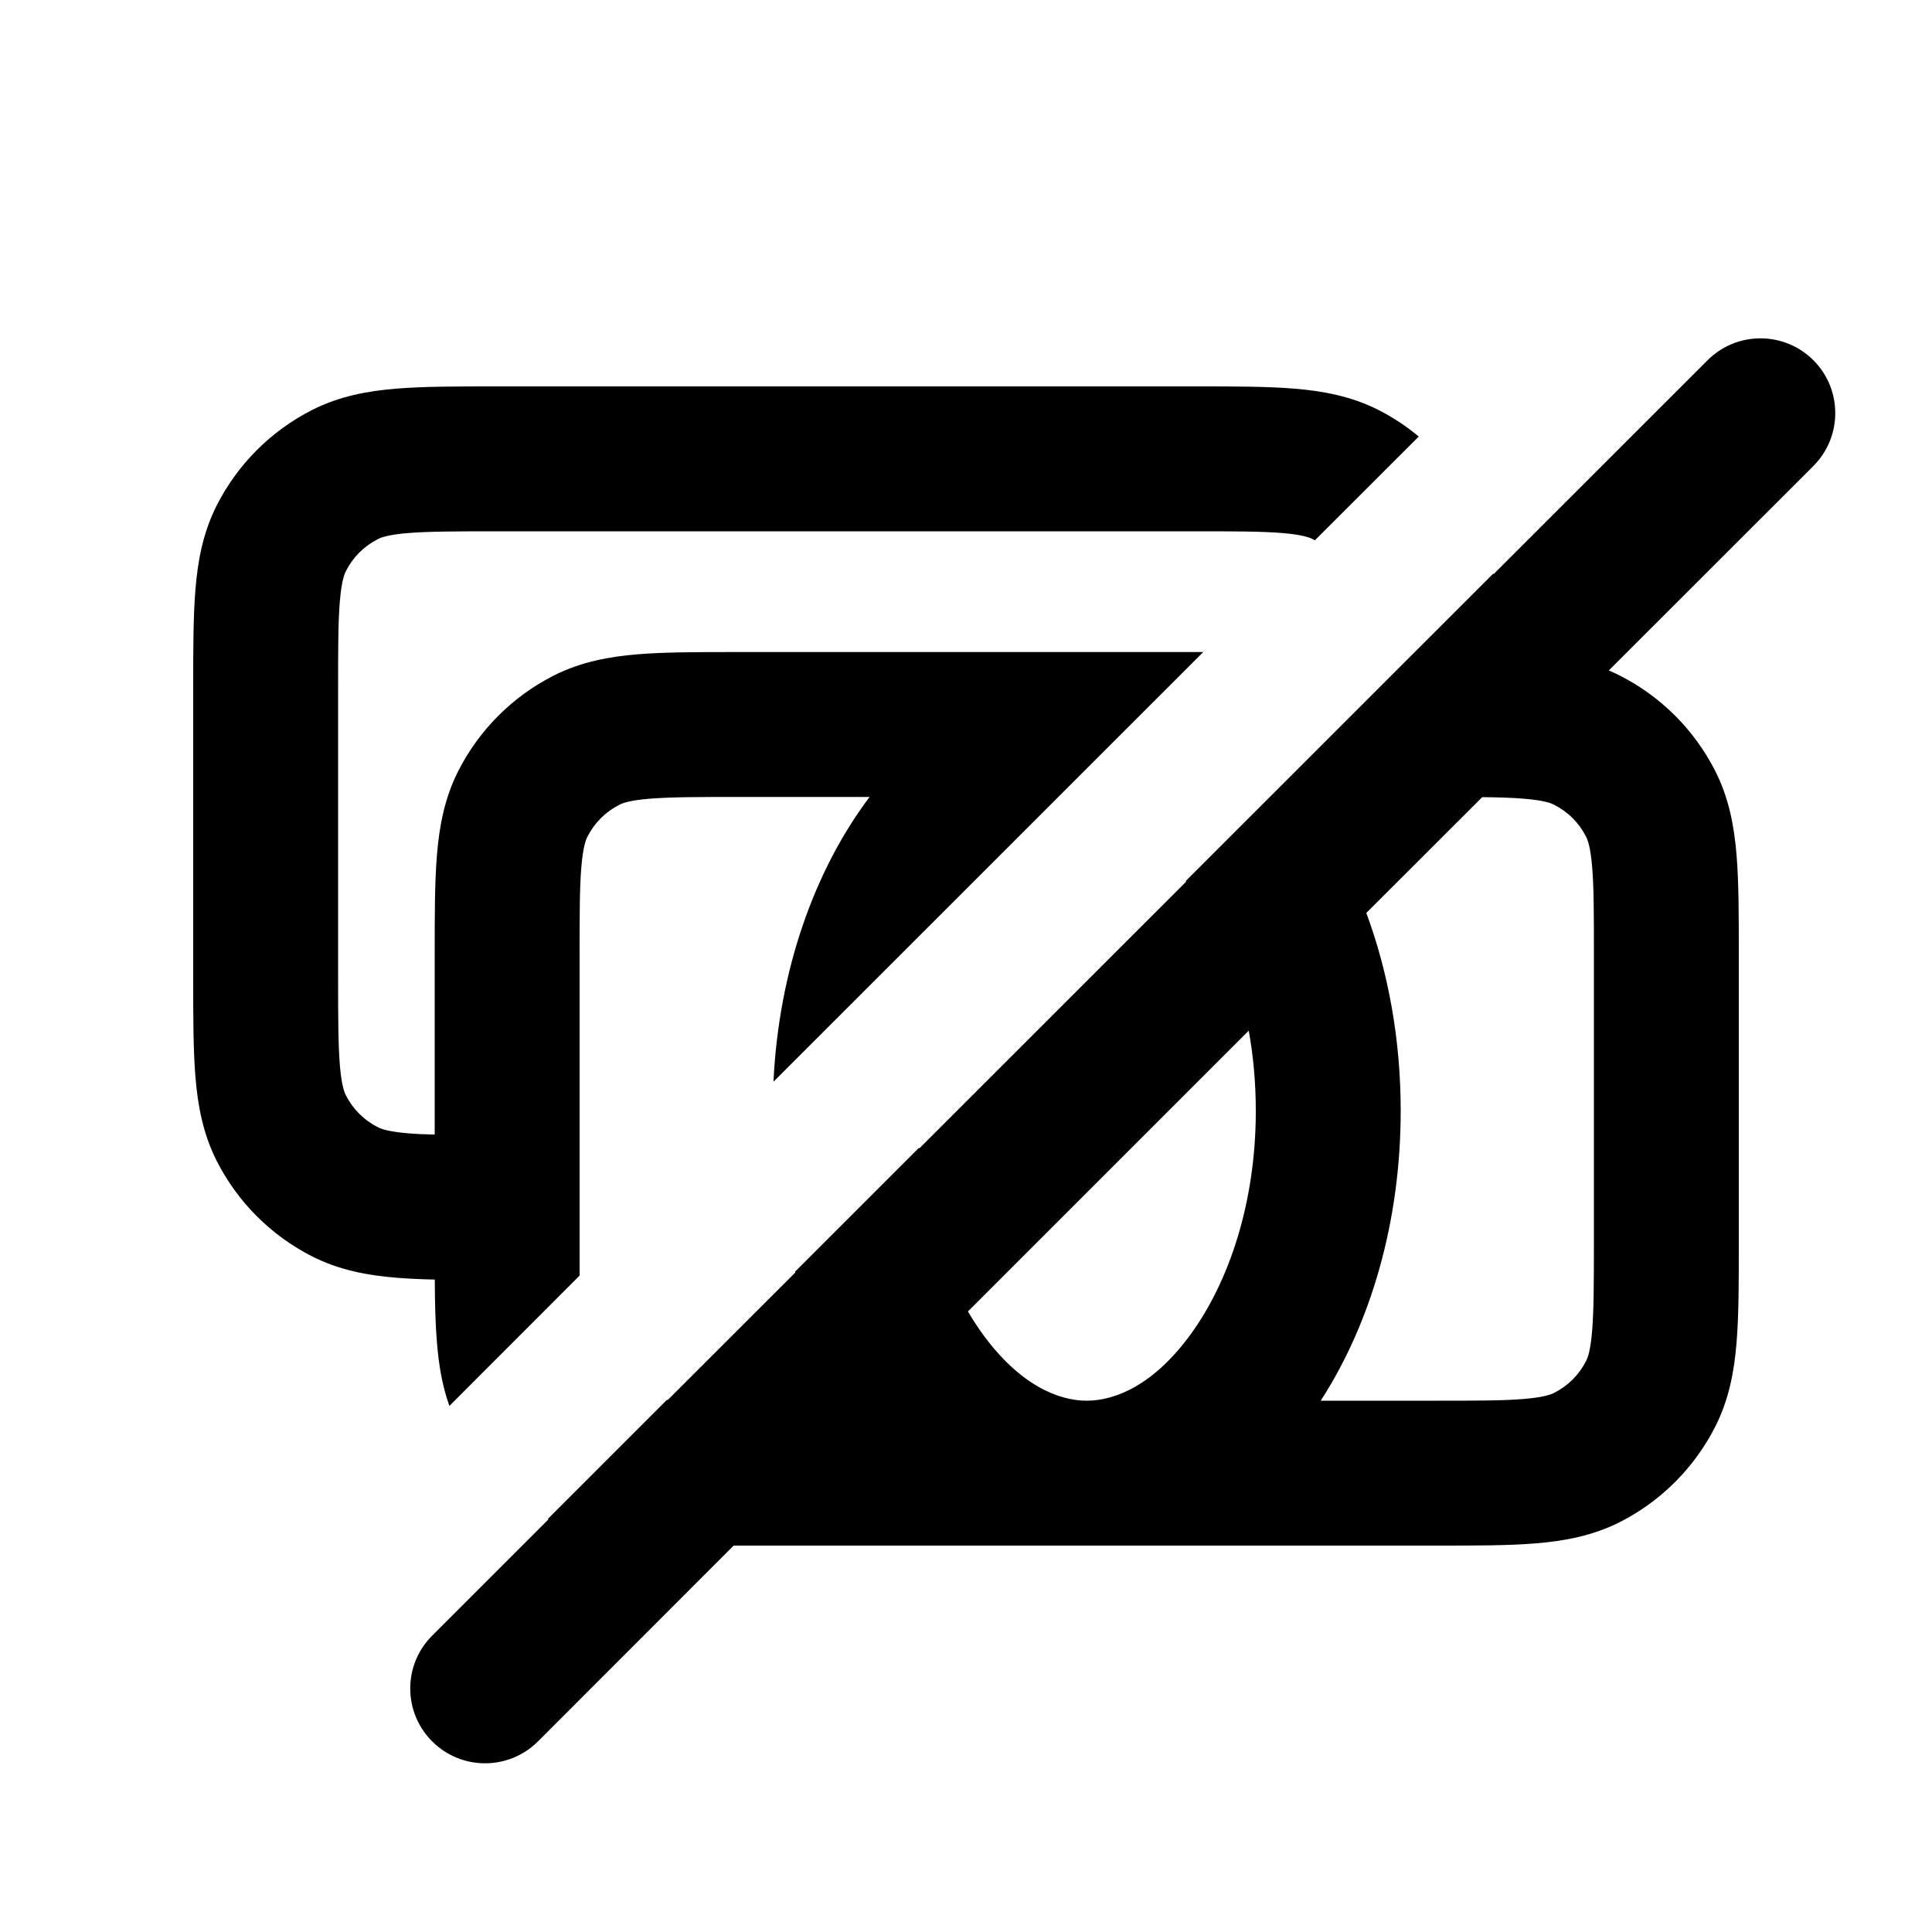
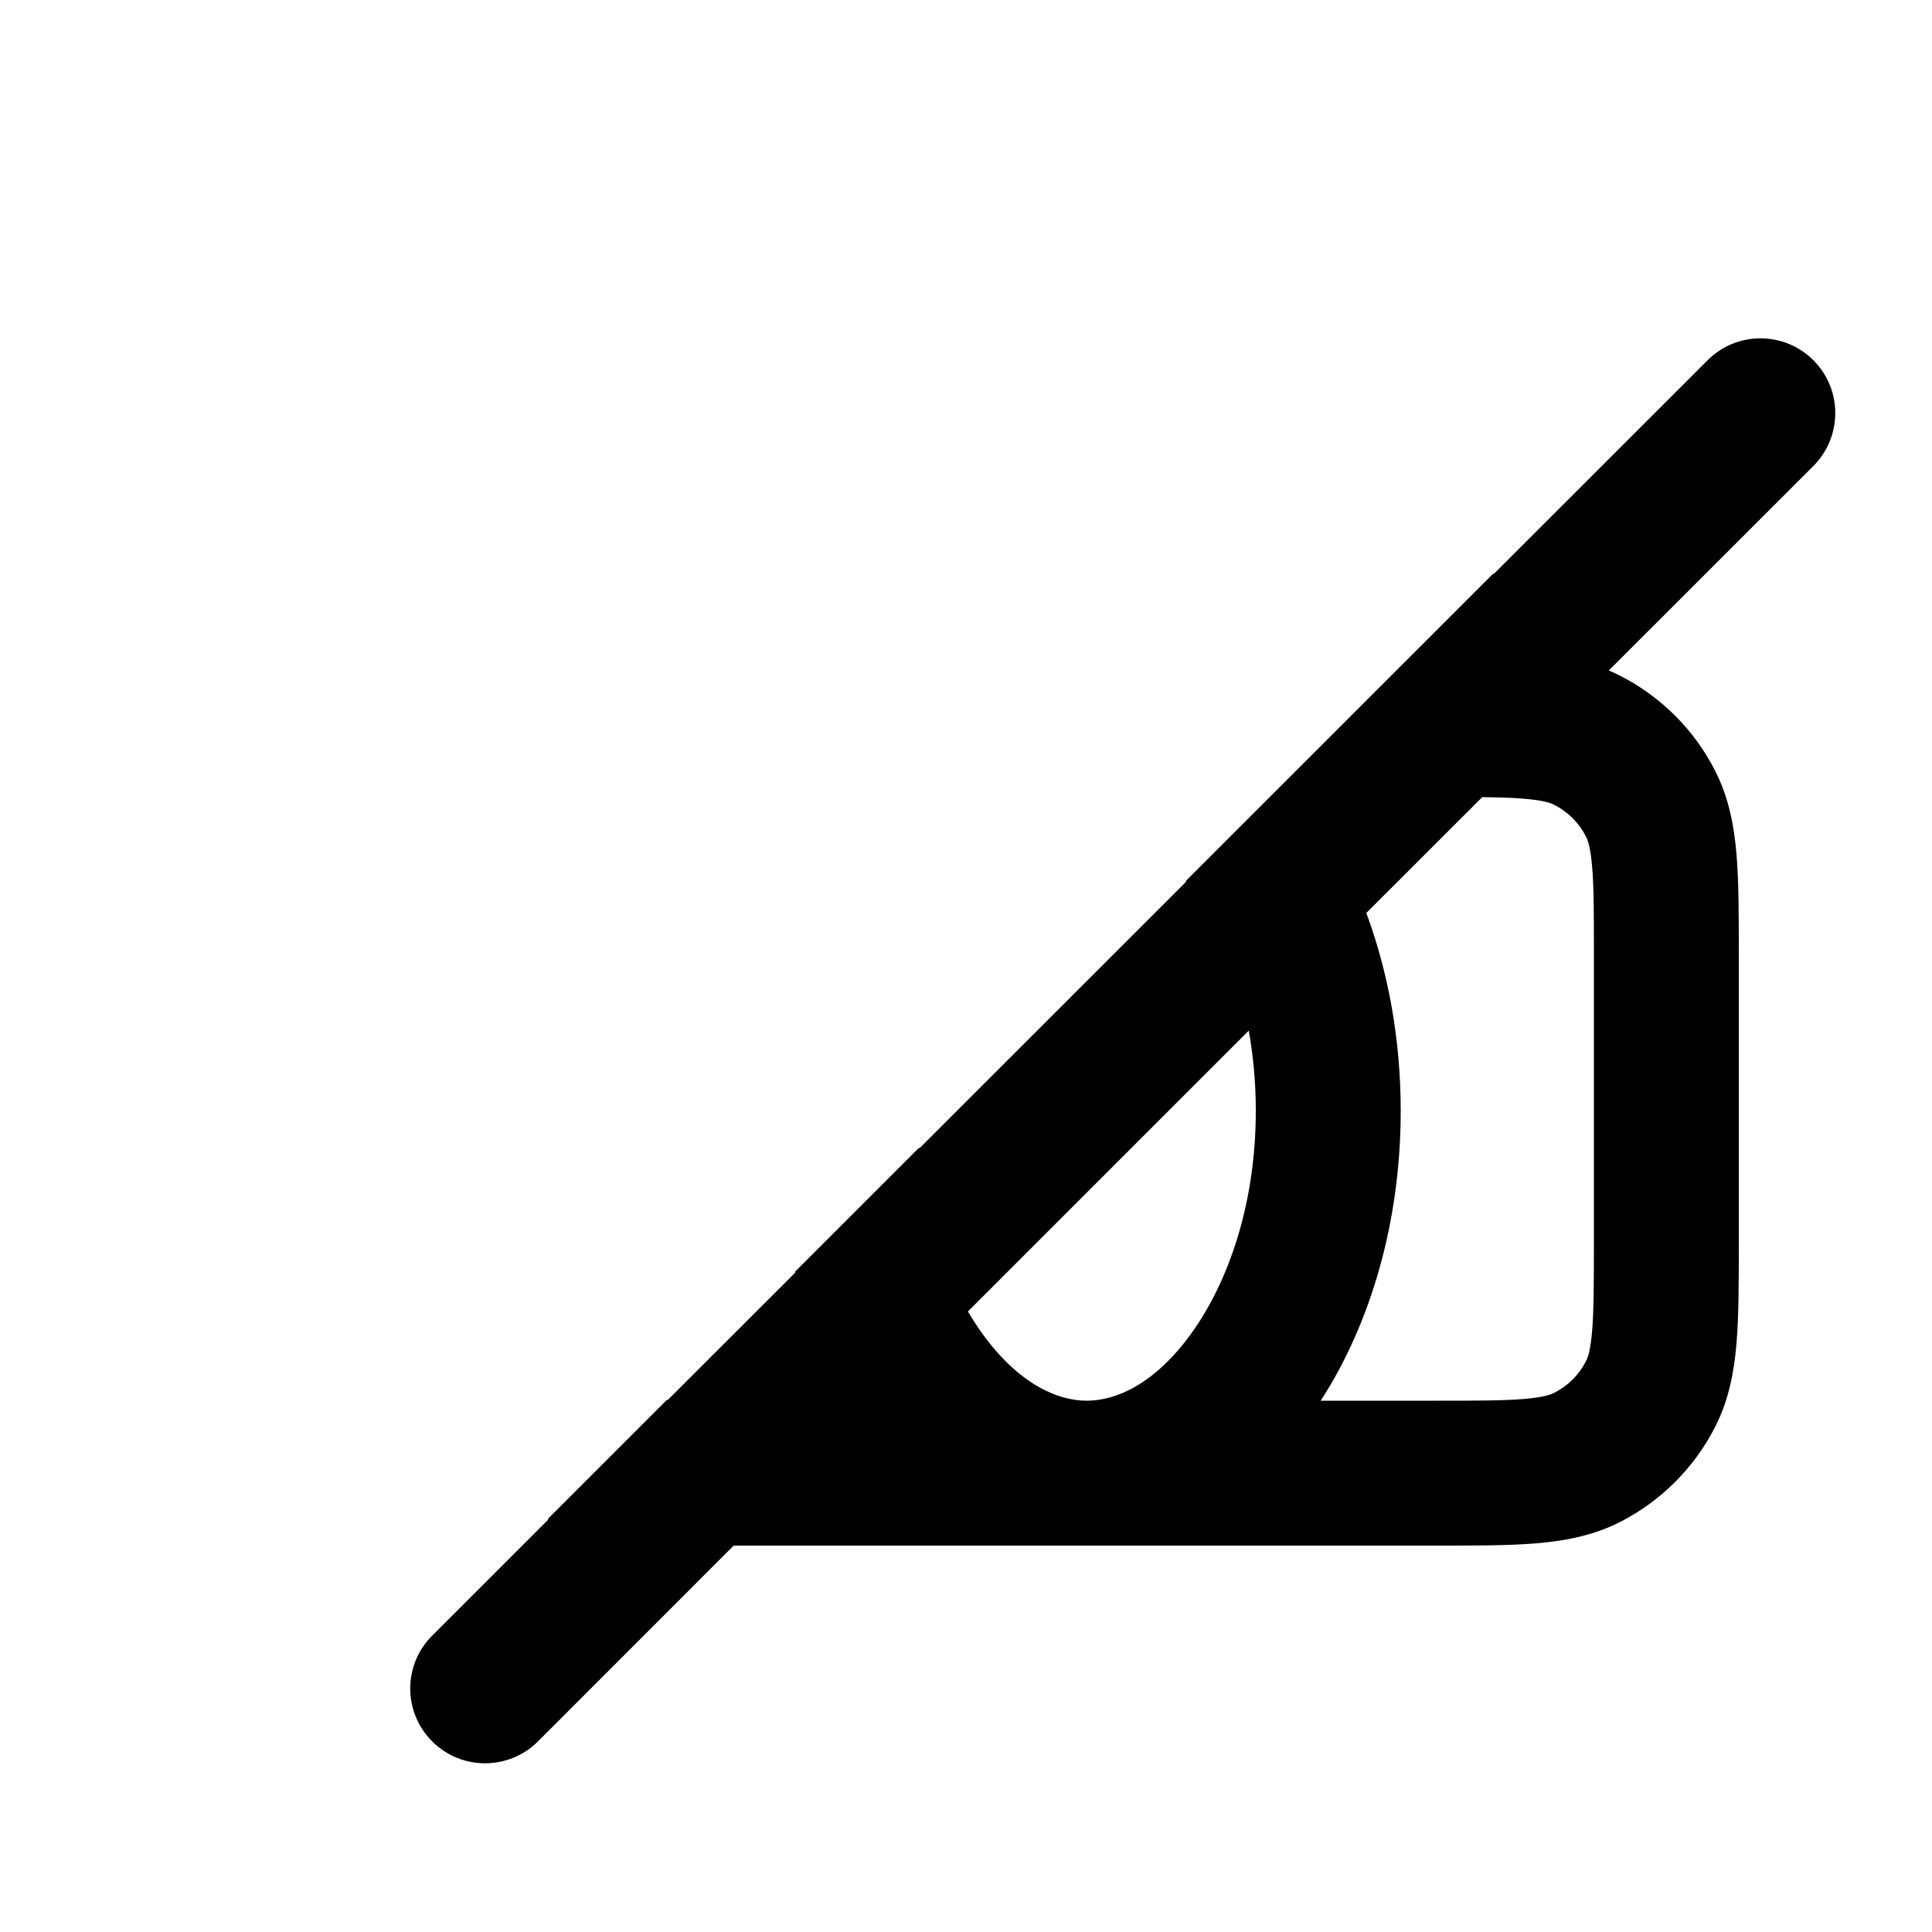
<svg xmlns="http://www.w3.org/2000/svg" viewBox="0 0 20 20">
  <path fill-rule="evenodd" d="M15.46 5.936v.009l2.217-2.216c.302-.302.792-.302 1.095 0 .302.302.302.792 0 1.095l-2.118 2.117c.04.016.079.034.117.054.424.216.768.56.984.984.144.283.198.578.222.875.023.28.023.622.023 1.017v3.008c0 .395 0 .736-.023 1.017-.024.297-.078.592-.222.875-.216.424-.56.768-.983.984-.284.144-.58.198-.876.222-.28.023-.622.023-1.017.023h-7.284l-2.026 2.027c-.303.302-.793.302-1.095 0-.303-.303-.303-.793 0-1.095l1.204-1.204-.007-.004 1.232-1.232h.01l1.32-1.319c-.002-.002-.002-.005-.003-.008l1.285-1.285v.01l2.765-2.764-.005-.006 3.185-3.184Zm.314 2.332c-.118-.01-.256-.014-.43-.016l-1.2 1.199c.228.615.356 1.311.356 2.049 0 1.152-.313 2.204-.828 3h1.178c.432 0 .712 0 .924-.018.204-.017.28-.045.316-.064.142-.072.256-.186.328-.327.02-.038.047-.113.064-.317.017-.212.018-.492.018-.924v-2.95c0-.432 0-.712-.018-.924-.017-.204-.045-.28-.064-.316-.072-.142-.186-.256-.328-.328-.037-.02-.112-.047-.316-.064Zm-2.774 3.232c0-.292-.026-.57-.073-.831l-2.907 2.907c.047.08.097.157.148.228.385.533.787.696 1.082.696.295 0 .697-.163 1.082-.696.384-.532.668-1.342.668-2.304Z" />
-   <path d="M6 13.205v-3.305c0-.432 0-.712.018-.924.017-.204.045-.28.064-.316.072-.142.186-.256.328-.328.037-.02.112-.047.316-.064.212-.017.492-.018.924-.018h1.352c-.568.754-.94 1.791-.995 2.948l4.449-4.448h-4.835c-.395 0-.736 0-1.017.023-.297.024-.592.078-.875.222-.424.216-.768.56-.984.984-.144.283-.198.578-.222.875-.023.28-.023.622-.023 1.017v1.874c-.104-.002-.194-.006-.274-.013-.204-.017-.28-.045-.316-.064-.142-.072-.256-.186-.328-.327-.02-.038-.047-.113-.064-.317-.017-.212-.018-.492-.018-.924v-2.95c0-.432 0-.712.018-.924.017-.204.045-.28.064-.316.072-.142.186-.256.328-.328.037-.02.112-.047.316-.064.212-.017.492-.018.924-.018h7.2c.432 0 .712 0 .924.018.204.017.28.045.317.064l.021.011 1.075-1.074c-.127-.106-.266-.198-.415-.274-.284-.144-.58-.198-.876-.222-.28-.023-.622-.023-1.017-.023h-7.258c-.395 0-.736 0-1.017.023-.297.024-.592.078-.875.222-.424.216-.768.56-.984.984-.144.283-.198.578-.222.875-.023.28-.023.622-.023 1.017v3.008c0 .395 0 .736.023 1.017.024.297.078.592.222.875.216.424.56.768.984.984.283.144.578.198.875.222.121.01.254.016.397.019.001.243.006.46.022.65.018.222.052.442.129.658l1.349-1.35Z" />
</svg>